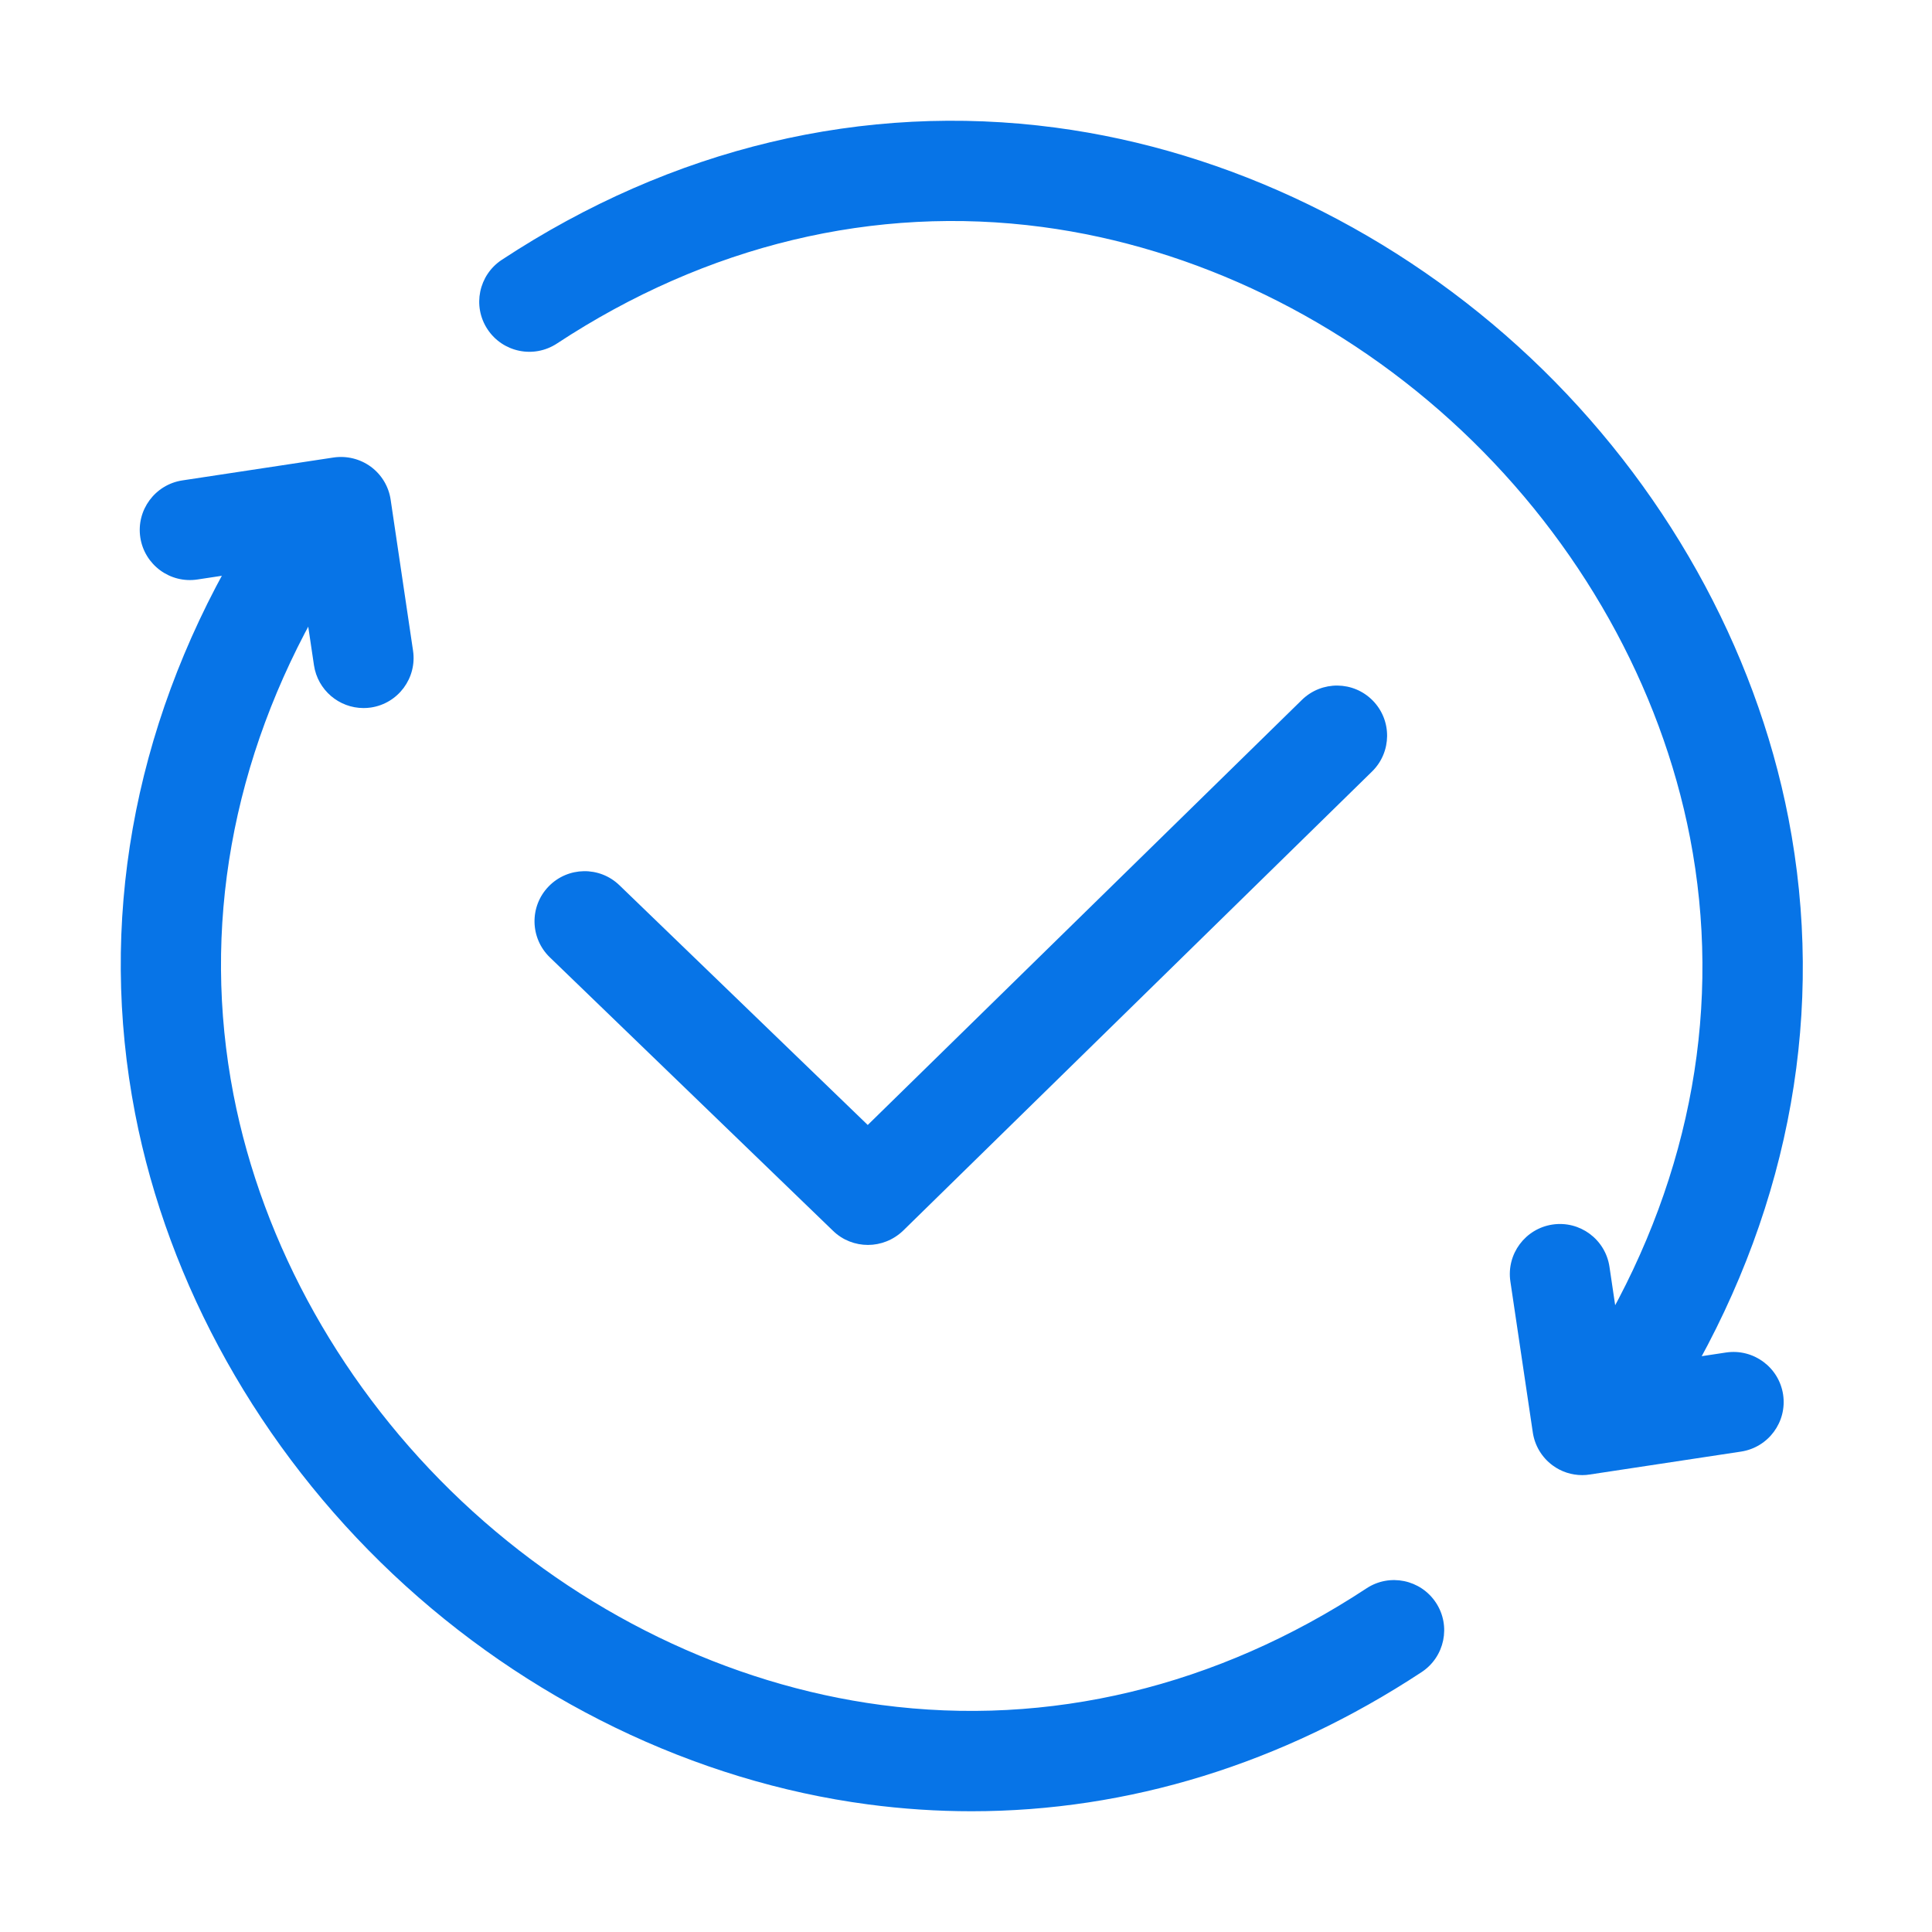
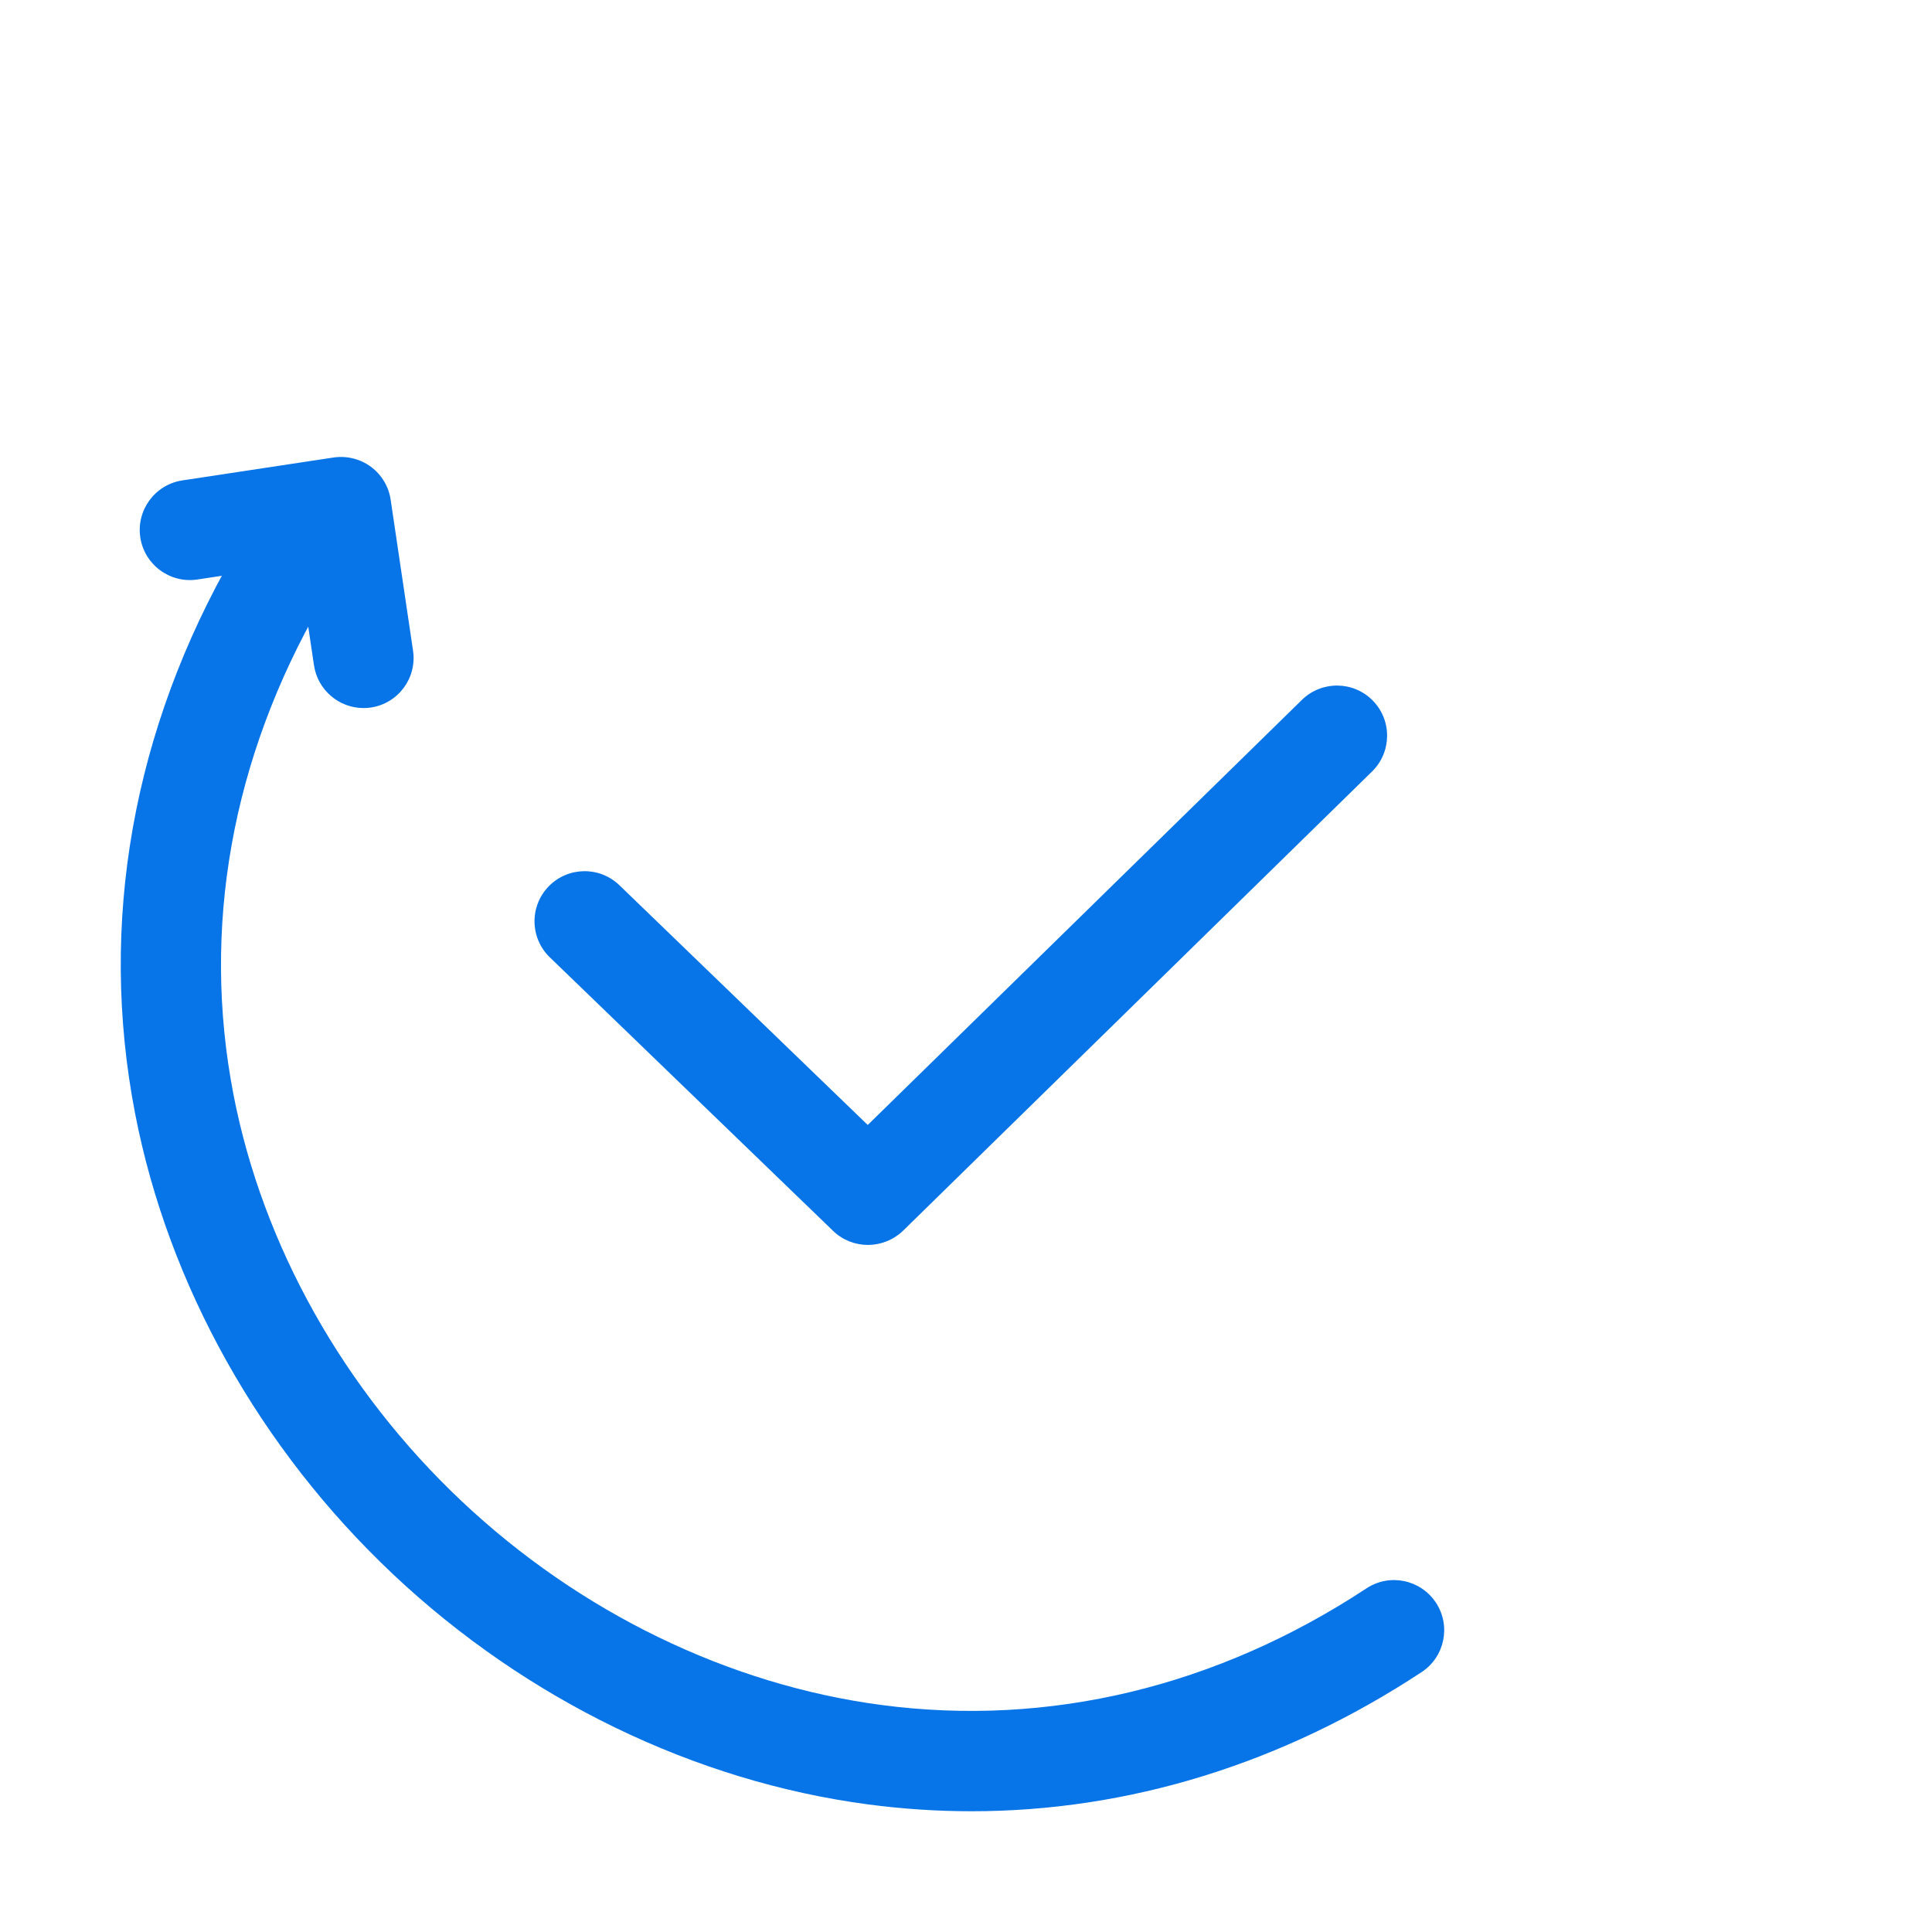
<svg xmlns="http://www.w3.org/2000/svg" width="56" height="56" viewBox="0 0 56 56" fill="none">
-   <path d="M47.705 40.678C47.458 40.678 47.209 40.616 46.981 40.483C46.285 40.083 46.047 39.195 46.447 38.5C49.039 34.008 49.916 29.089 48.985 24.274C48.136 19.894 45.788 15.707 42.371 12.485C38.954 9.263 34.634 7.166 30.211 6.579C25.348 5.933 20.483 7.102 16.142 9.958C15.472 10.398 14.572 10.214 14.13 9.543C13.688 8.873 13.875 7.973 14.545 7.531C19.478 4.286 25.028 2.96 30.595 3.699C35.615 4.365 40.505 6.736 44.364 10.373C48.221 14.01 50.875 18.751 51.84 23.724C52.906 29.234 51.912 34.846 48.968 39.952C48.696 40.417 48.207 40.678 47.705 40.678Z" fill="#0774E7" />
-   <path d="M45.864 42.757C45.555 42.757 45.252 42.66 45.001 42.473C44.69 42.243 44.485 41.9 44.429 41.519L43.779 37.143C43.661 36.351 44.209 35.612 45.001 35.494C45.794 35.376 46.532 35.923 46.651 36.716L47.086 39.649L50.03 39.203C50.823 39.085 51.563 39.629 51.684 40.421C51.804 41.214 51.258 41.954 50.466 42.075L46.082 42.739C46.01 42.751 45.937 42.757 45.864 42.757Z" fill="#0774E7" />
  <path d="M28.161 52.5C27.163 52.5 26.161 52.434 25.159 52.301C20.136 51.635 15.248 49.264 11.389 45.627C7.532 41.99 4.879 37.249 3.916 32.276C2.85 26.765 3.843 21.153 6.787 16.048C7.188 15.353 8.076 15.114 8.771 15.514C9.466 15.915 9.704 16.803 9.304 17.498C6.713 21.989 5.835 26.909 6.767 31.724C7.615 36.104 9.964 40.29 13.381 43.512C16.798 46.734 21.117 48.832 25.541 49.419C30.404 50.064 35.269 48.896 39.609 46.039C40.279 45.597 41.179 45.784 41.621 46.454C42.063 47.124 41.877 48.025 41.206 48.467C37.163 51.129 32.702 52.5 28.161 52.5Z" fill="#0774E7" />
  <path d="M10.536 20.523C9.829 20.523 9.209 20.004 9.101 19.284L8.665 16.351L5.721 16.797C4.928 16.917 4.188 16.371 4.067 15.579C3.947 14.786 4.493 14.046 5.285 13.925L9.669 13.261C10.051 13.205 10.439 13.301 10.75 13.529C11.061 13.759 11.267 14.102 11.323 14.483L11.972 18.859C12.09 19.651 11.543 20.39 10.75 20.508C10.68 20.519 10.607 20.523 10.536 20.523Z" fill="#0774E7" />
  <path d="M25.157 36.085C24.794 36.085 24.428 35.95 24.148 35.678L15.937 27.749C15.36 27.191 15.343 26.272 15.901 25.695C16.459 25.118 17.378 25.102 17.955 25.66L25.152 32.608L37.737 20.286C38.31 19.726 39.229 19.734 39.791 20.307C40.352 20.88 40.343 21.799 39.771 22.361L26.177 35.672C25.891 35.946 25.524 36.085 25.157 36.085Z" fill="#0774E7" />
</svg>